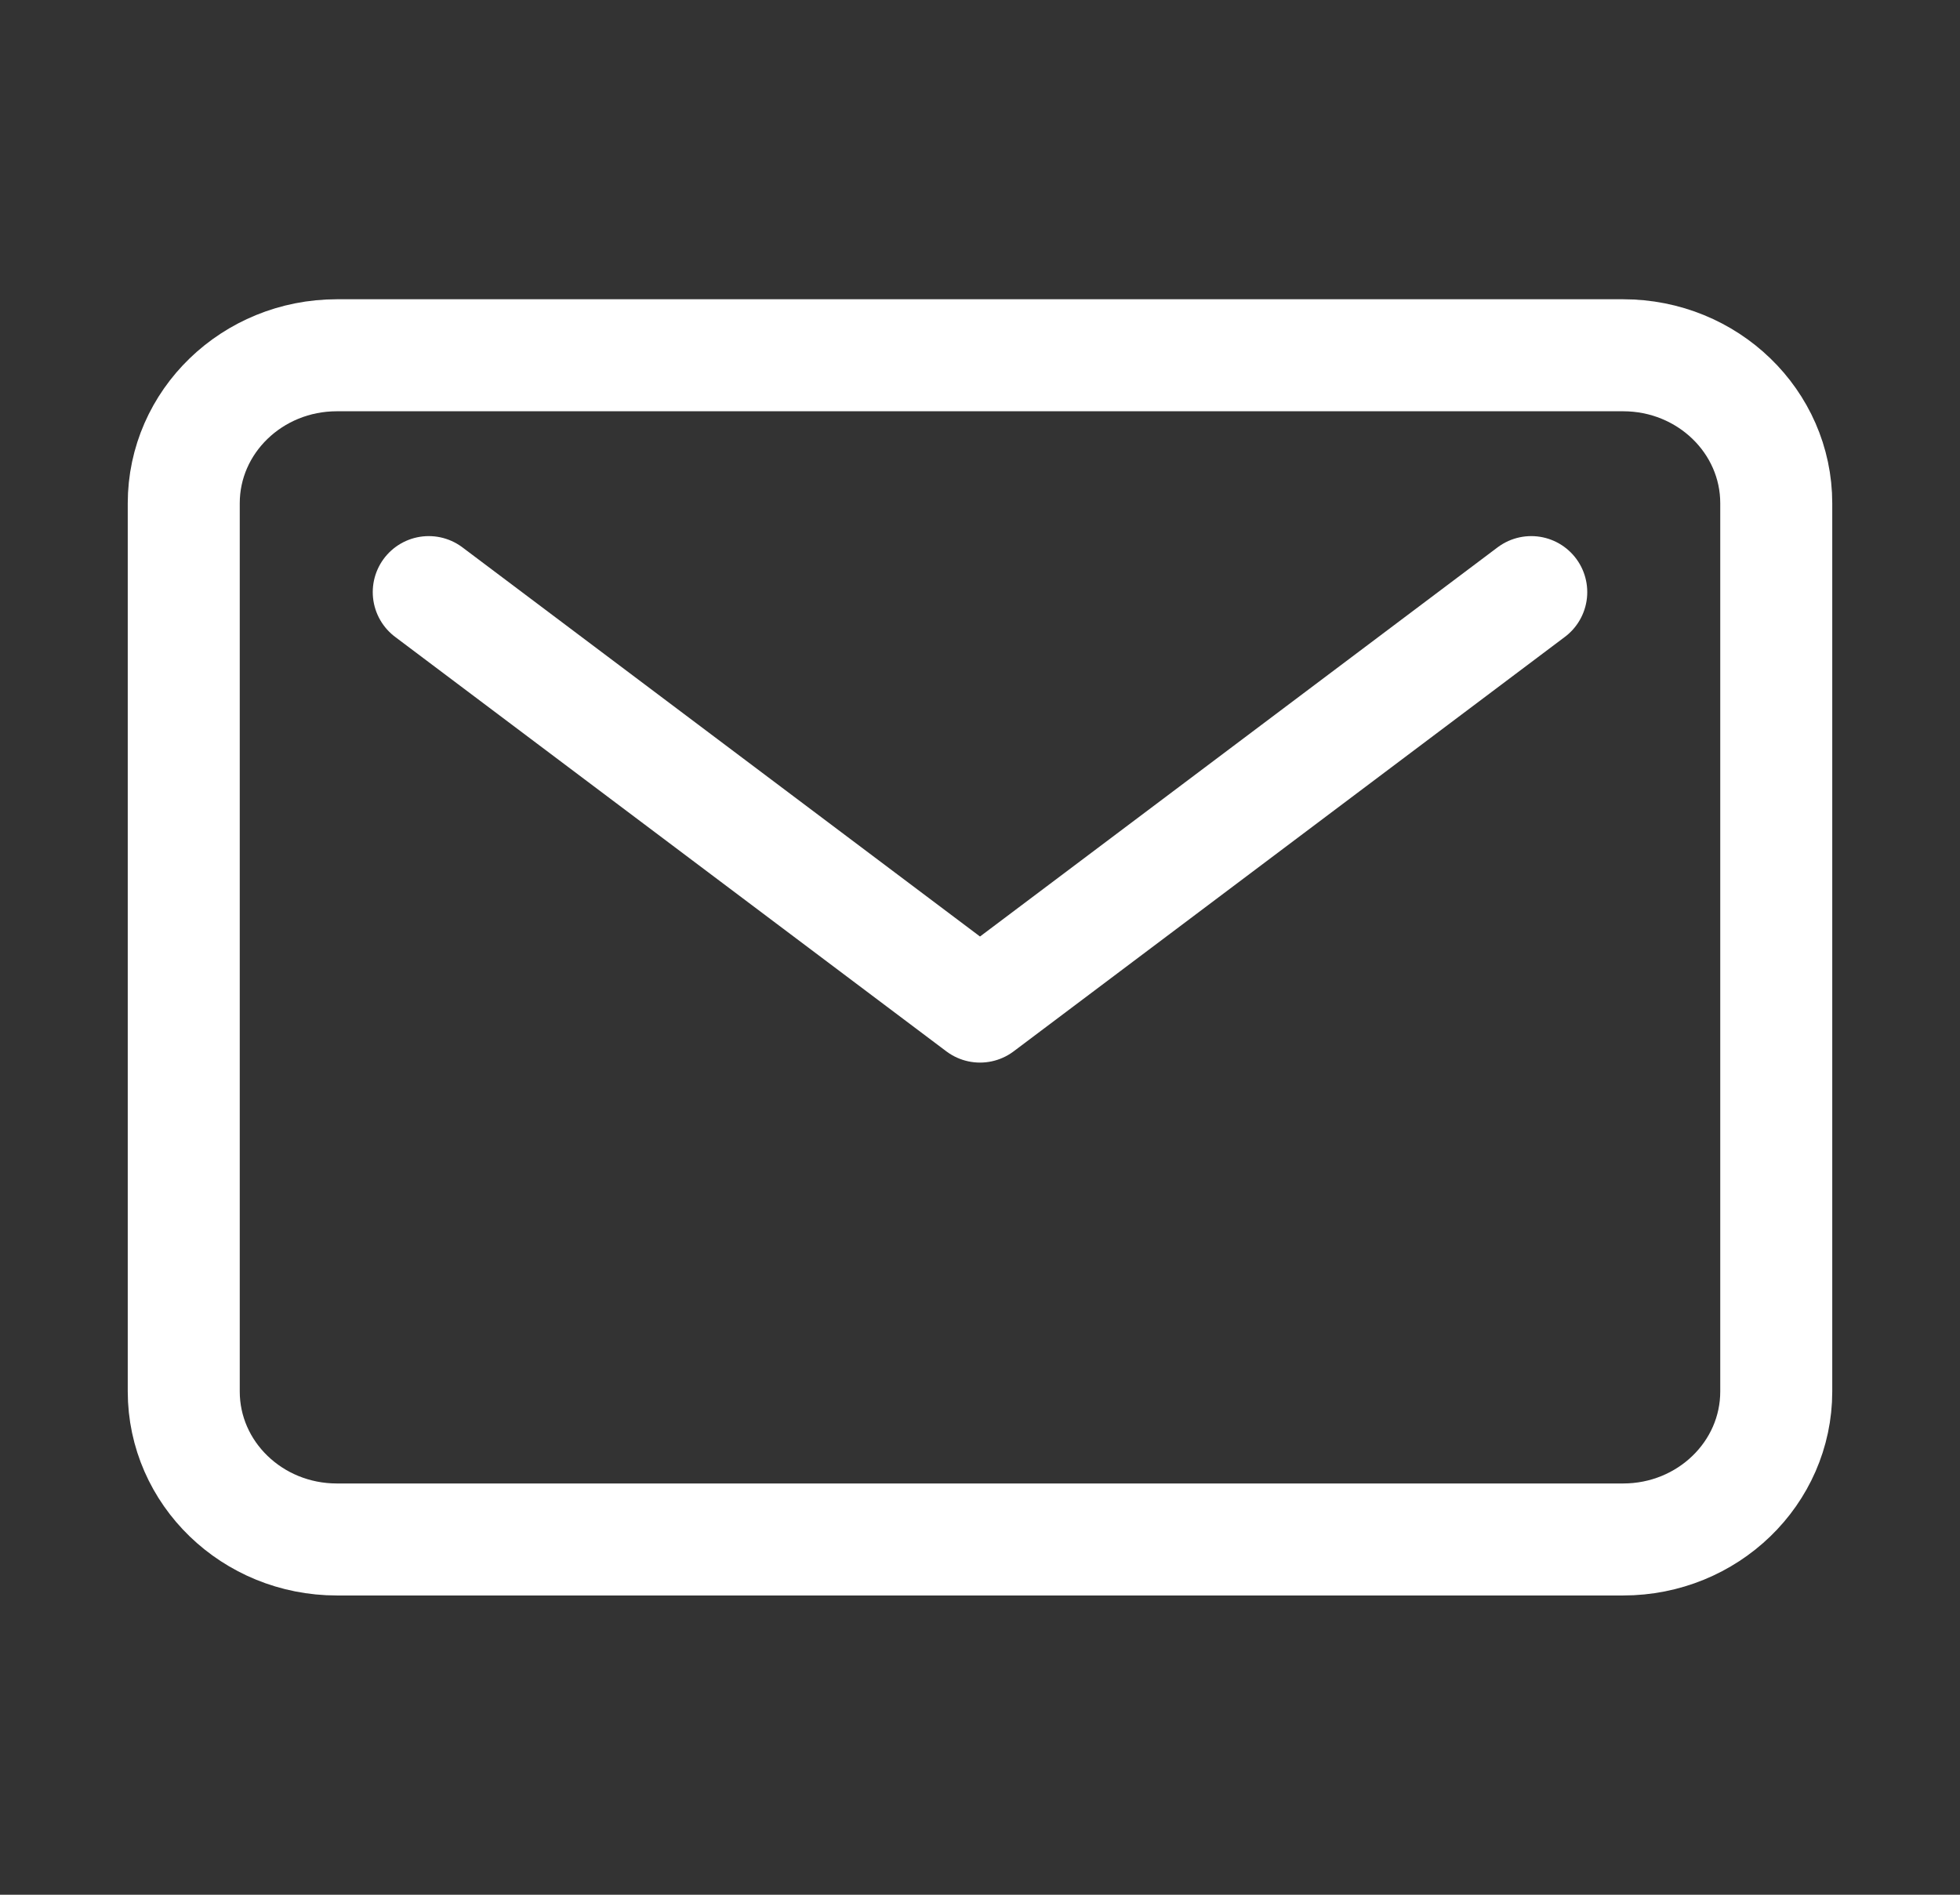
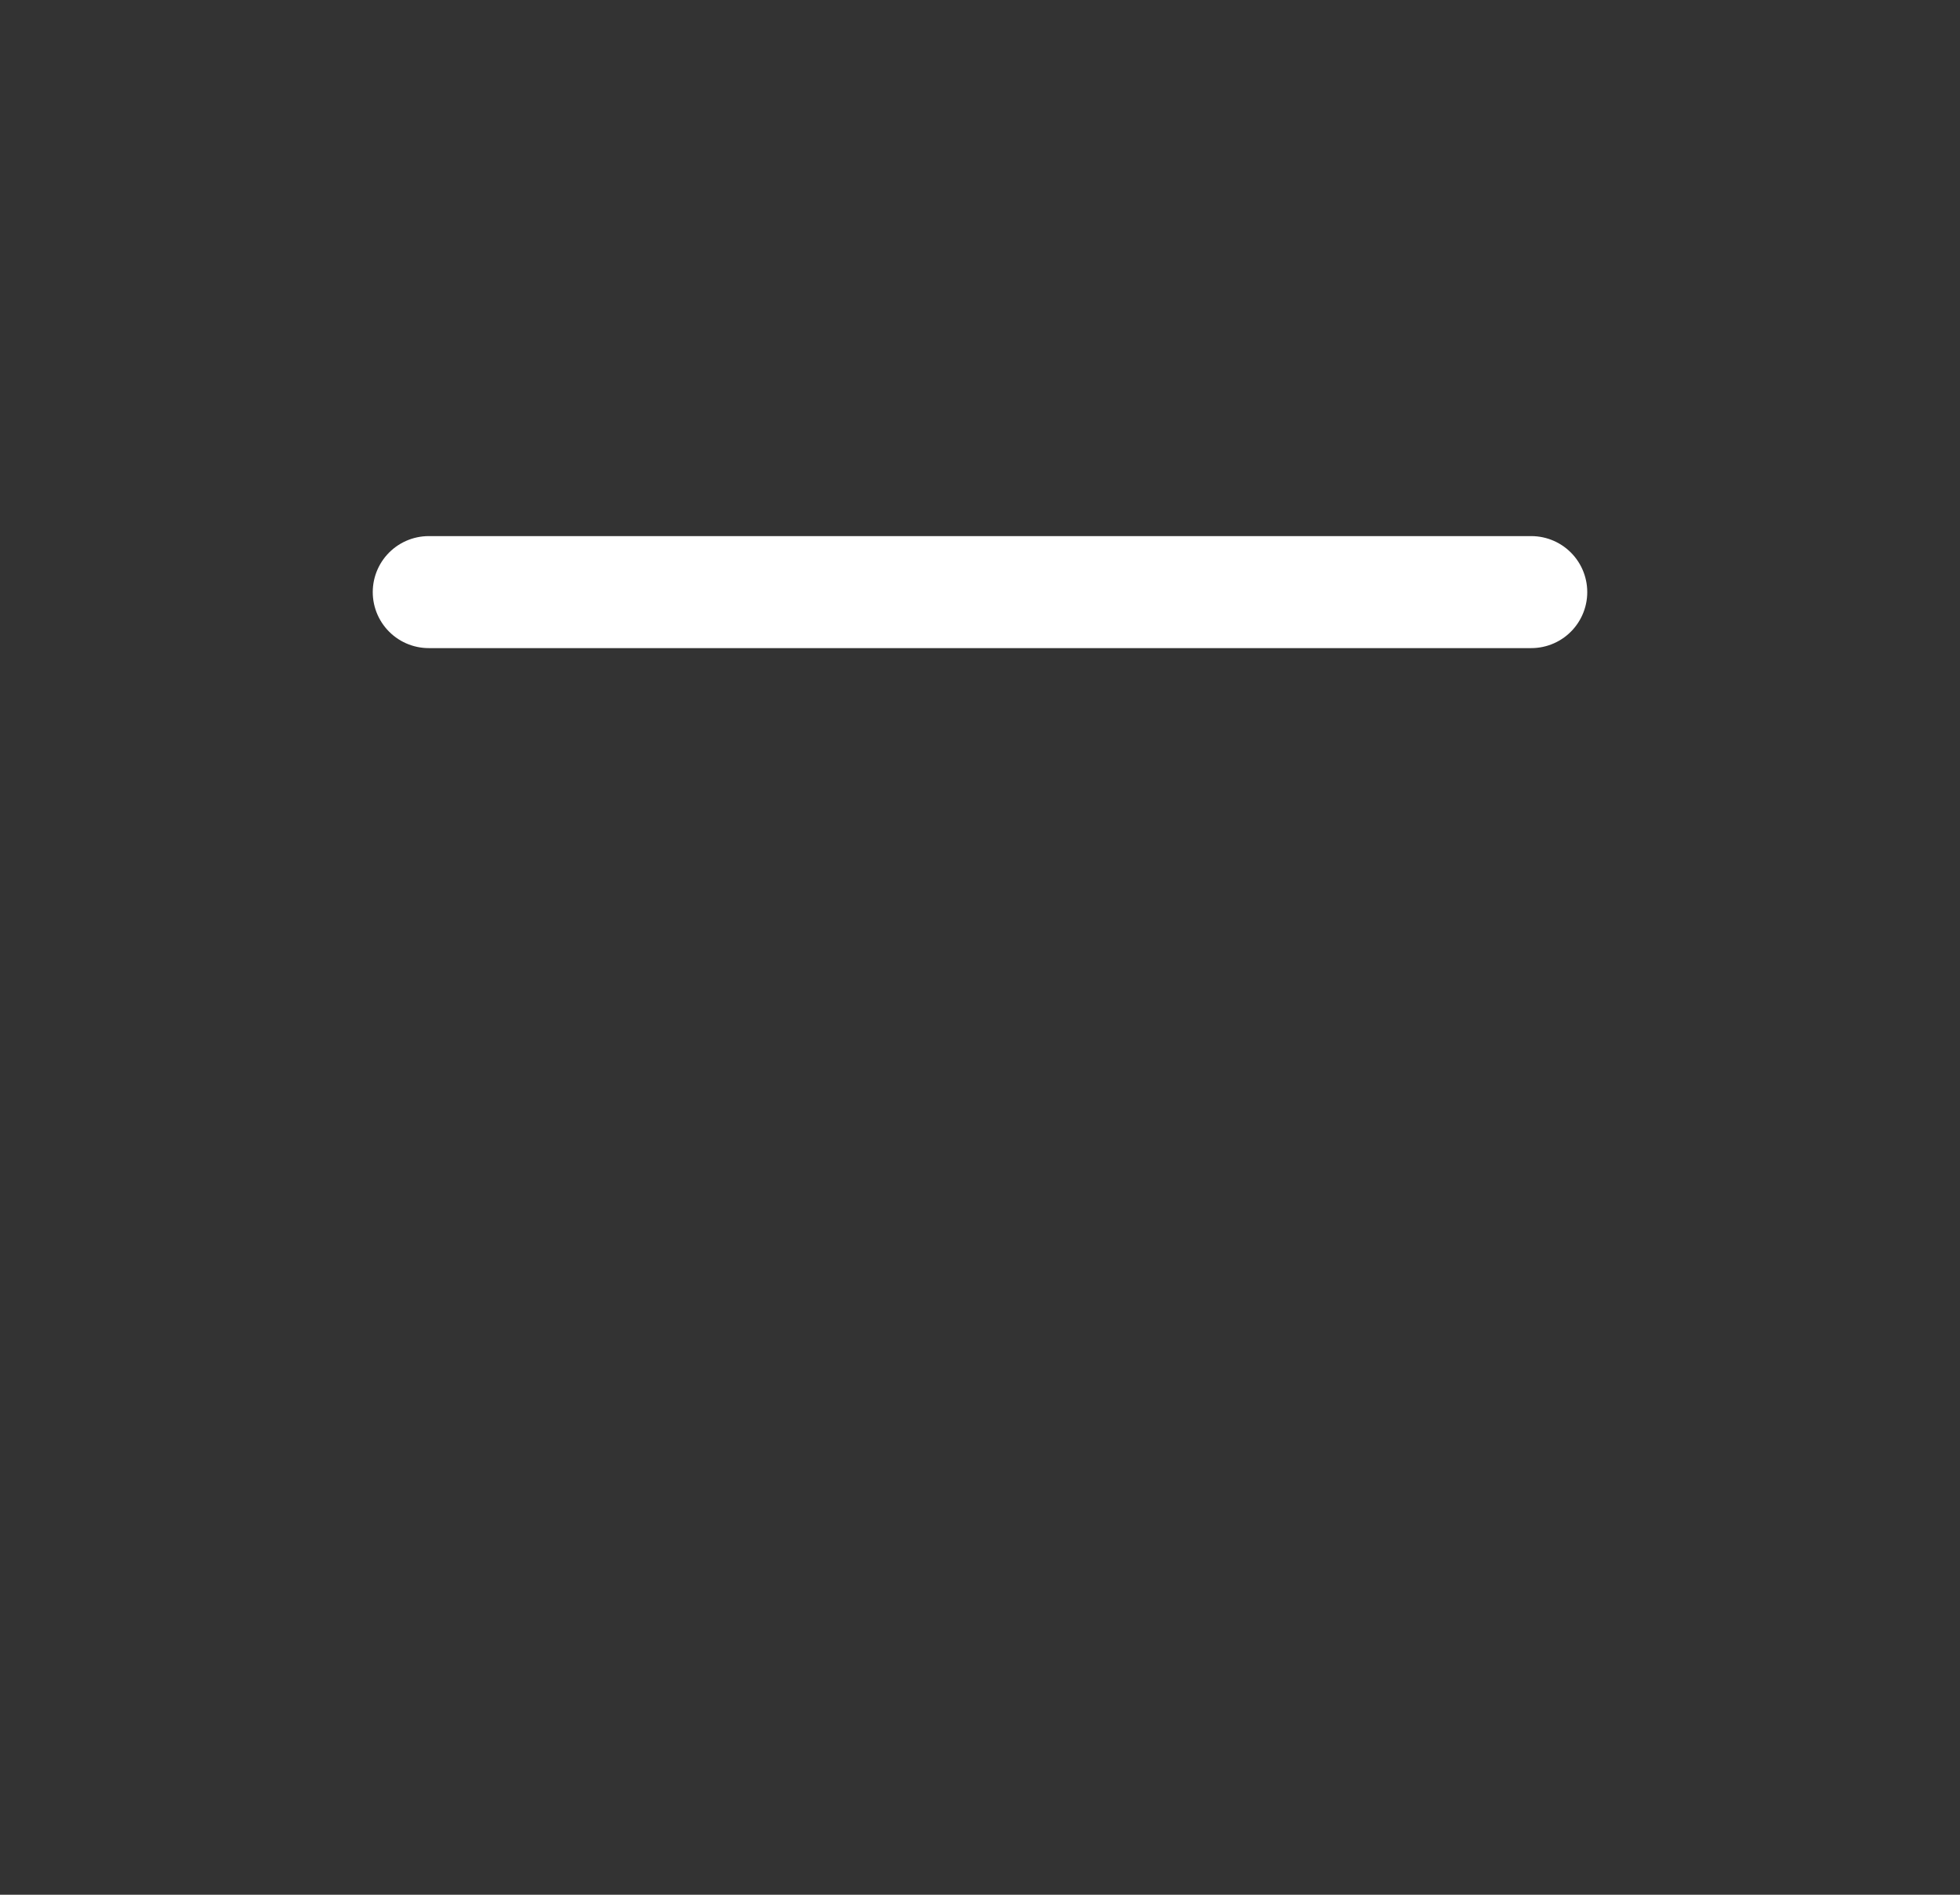
<svg xmlns="http://www.w3.org/2000/svg" width="420" height="406" viewBox="0 0 420 406" fill="none">
  <rect x="0" y="0" width="420" height="406" fill="#333333" stroke="none" />
-   <path d="M347.812 76.125H72.188C54.066 76.125 39.375 90.326 39.375 107.844V298.156C39.375 315.674 54.066 329.875 72.188 329.875H347.812C365.934 329.875 380.625 315.674 380.625 298.156V107.844C380.625 90.326 365.934 76.125 347.812 76.125Z" stroke="white" stroke-width="24" stroke-linecap="round" stroke-linejoin="round" />
-   <path d="M91.875 126.875L210 215.688L328.125 126.875" stroke="white" stroke-width="24" stroke-linecap="round" stroke-linejoin="round" />
+   <path d="M91.875 126.875L328.125 126.875" stroke="white" stroke-width="24" stroke-linecap="round" stroke-linejoin="round" />
</svg>